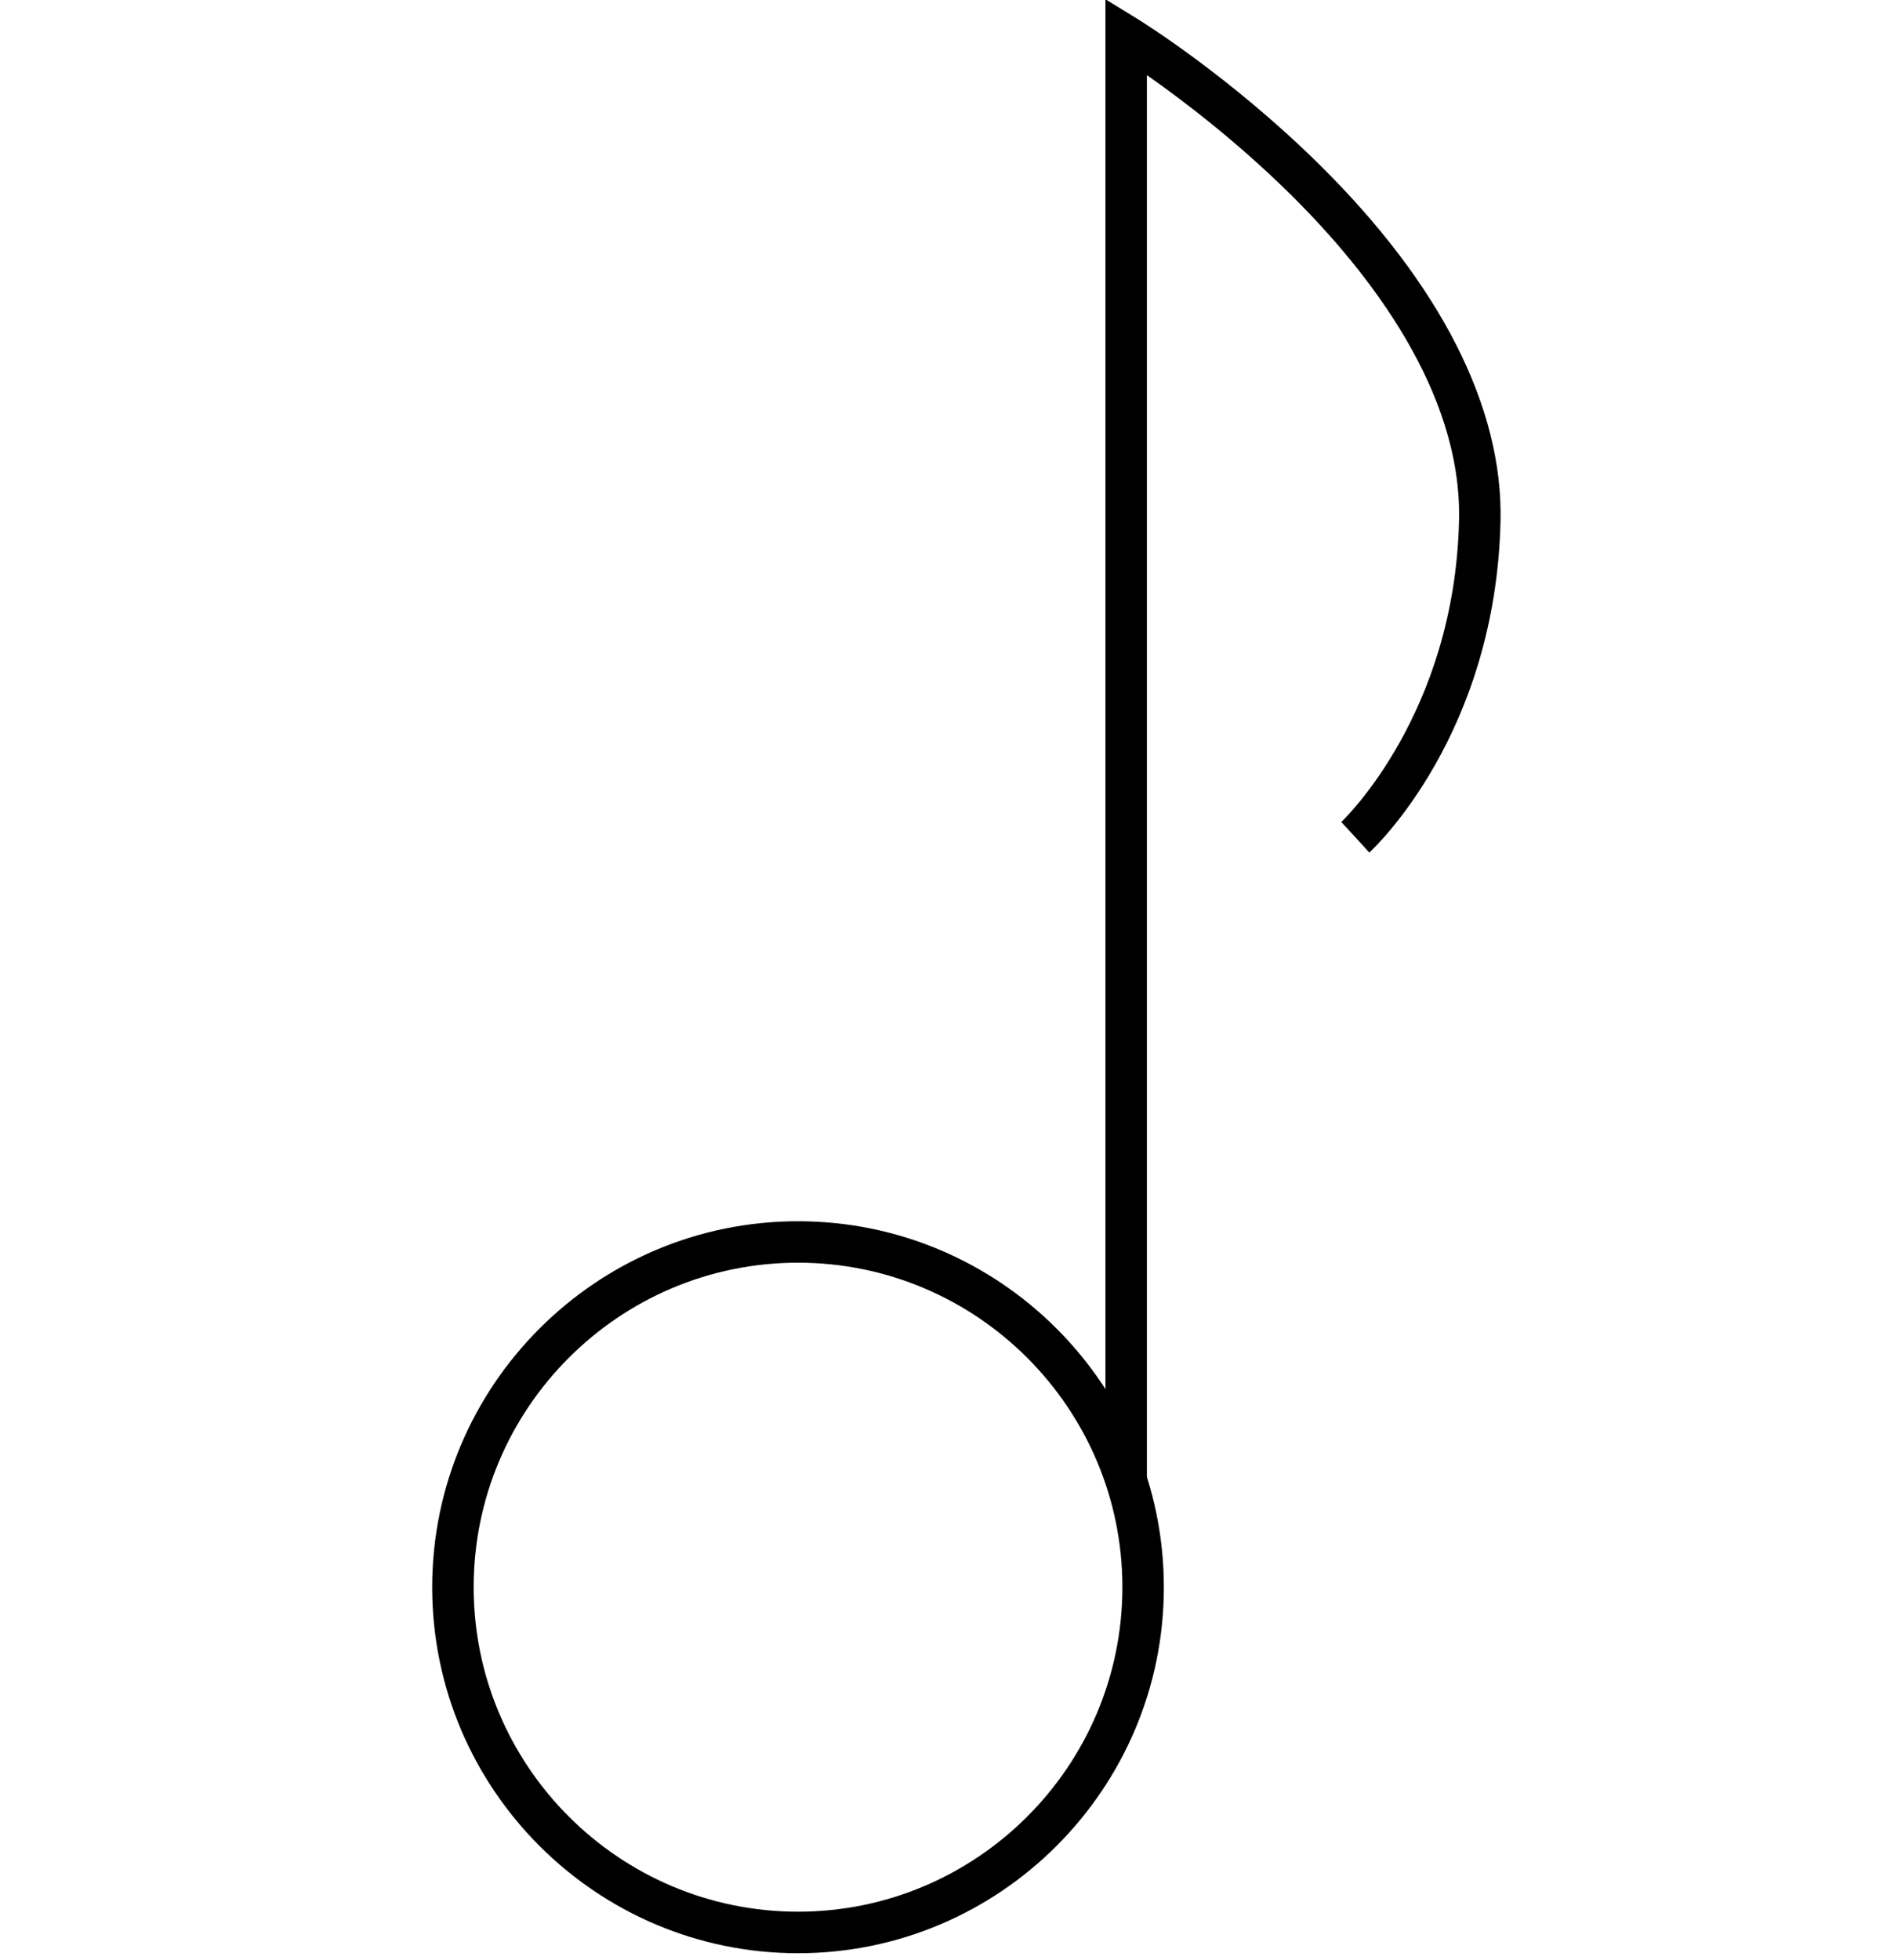
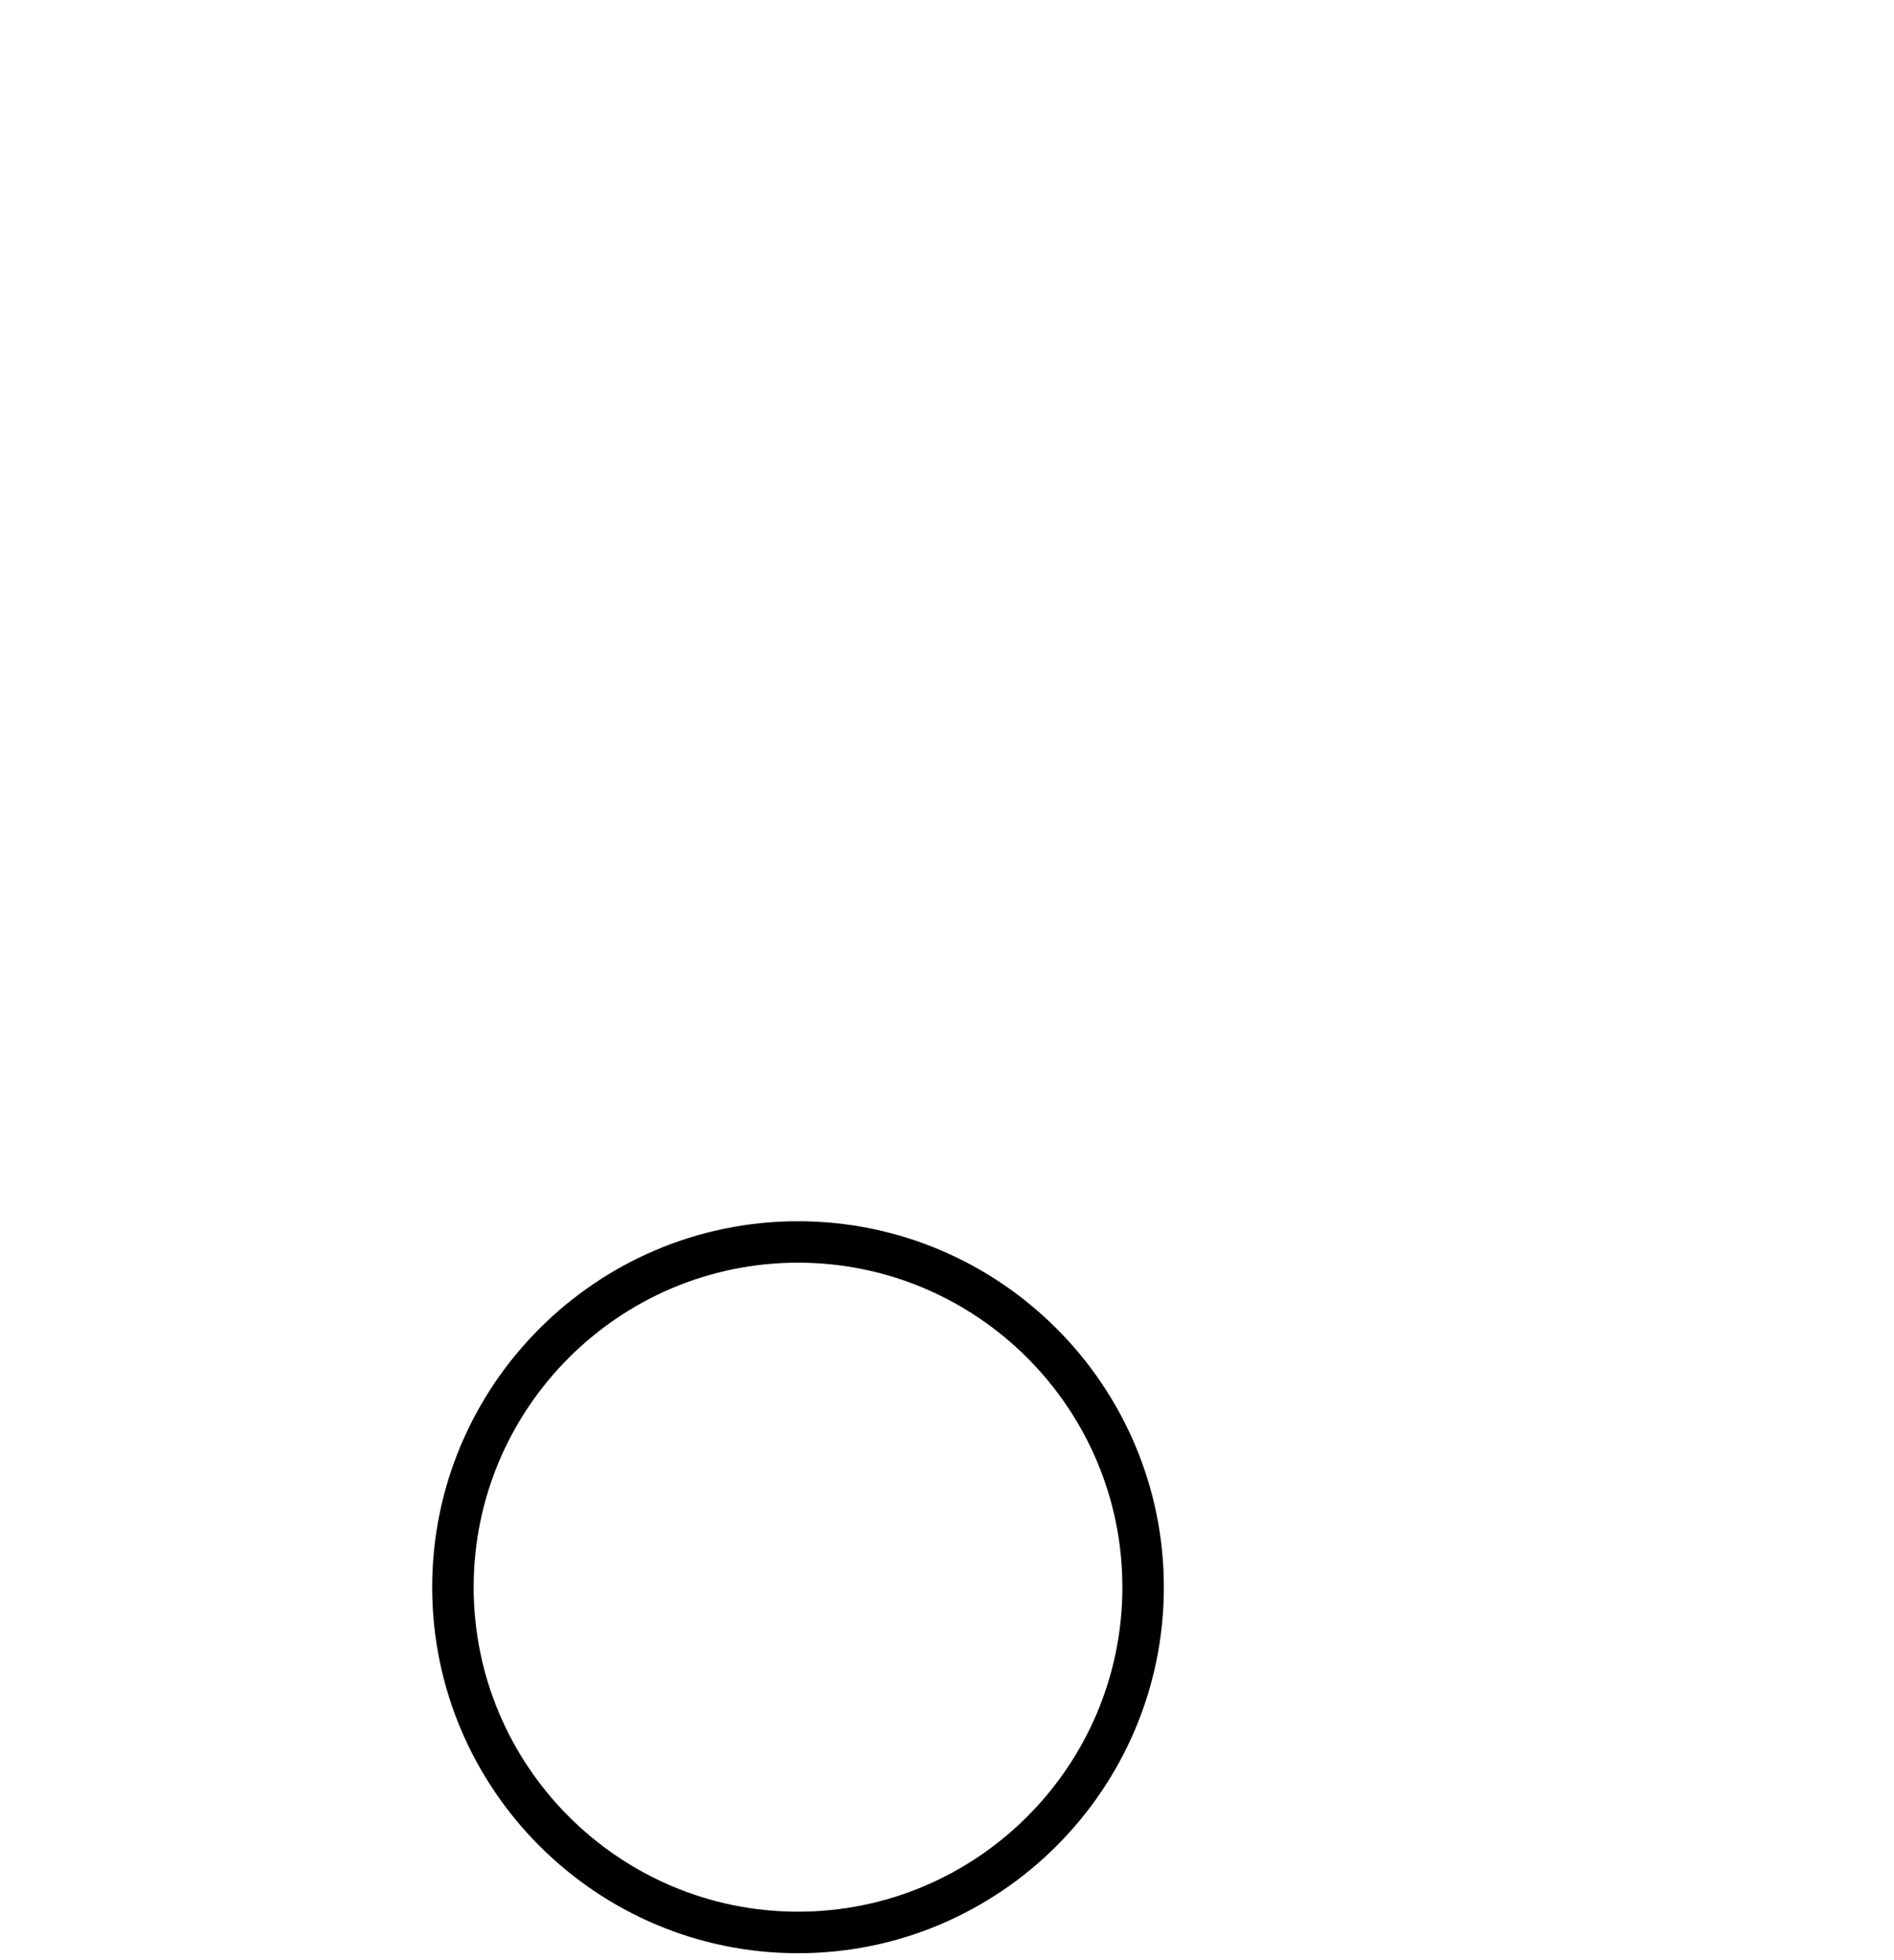
<svg xmlns="http://www.w3.org/2000/svg" version="1.1" id="Layer_1" x="0px" y="0px" viewBox="0 0 411.02 425.2" style="enable-background:new 0 0 411.02 425.2;" xml:space="preserve">
  <g>
    <g>
      <path d="M173.18,423.69c-43.78,0-79.39-35.62-79.39-79.39s35.62-79.39,79.39-79.39s79.39,35.62,79.39,79.39    S216.95,423.69,173.18,423.69z M173.18,273.9c-38.82,0-70.39,31.58-70.39,70.39s31.58,70.39,70.39,70.39    c38.82,0,70.39-31.58,70.39-70.39S211.99,273.9,173.18,273.9z" />
    </g>
    <g>
-       <path d="M248.89,320.7h-9V-0.16l6.86,4.21c0.81,0.5,20.16,12.46,39.64,31.71c26.2,25.89,39.77,52.58,39.24,77.19    c-1,46.26-27.35,70.95-28.47,71.98l-6.08-6.63c0.24-0.22,24.65-23.29,25.55-65.54c0.6-27.84-19.49-53.69-36.45-70.47    c-11.91-11.79-24-20.89-31.29-25.99V320.7z" />
-     </g>
+       </g>
  </g>
</svg>